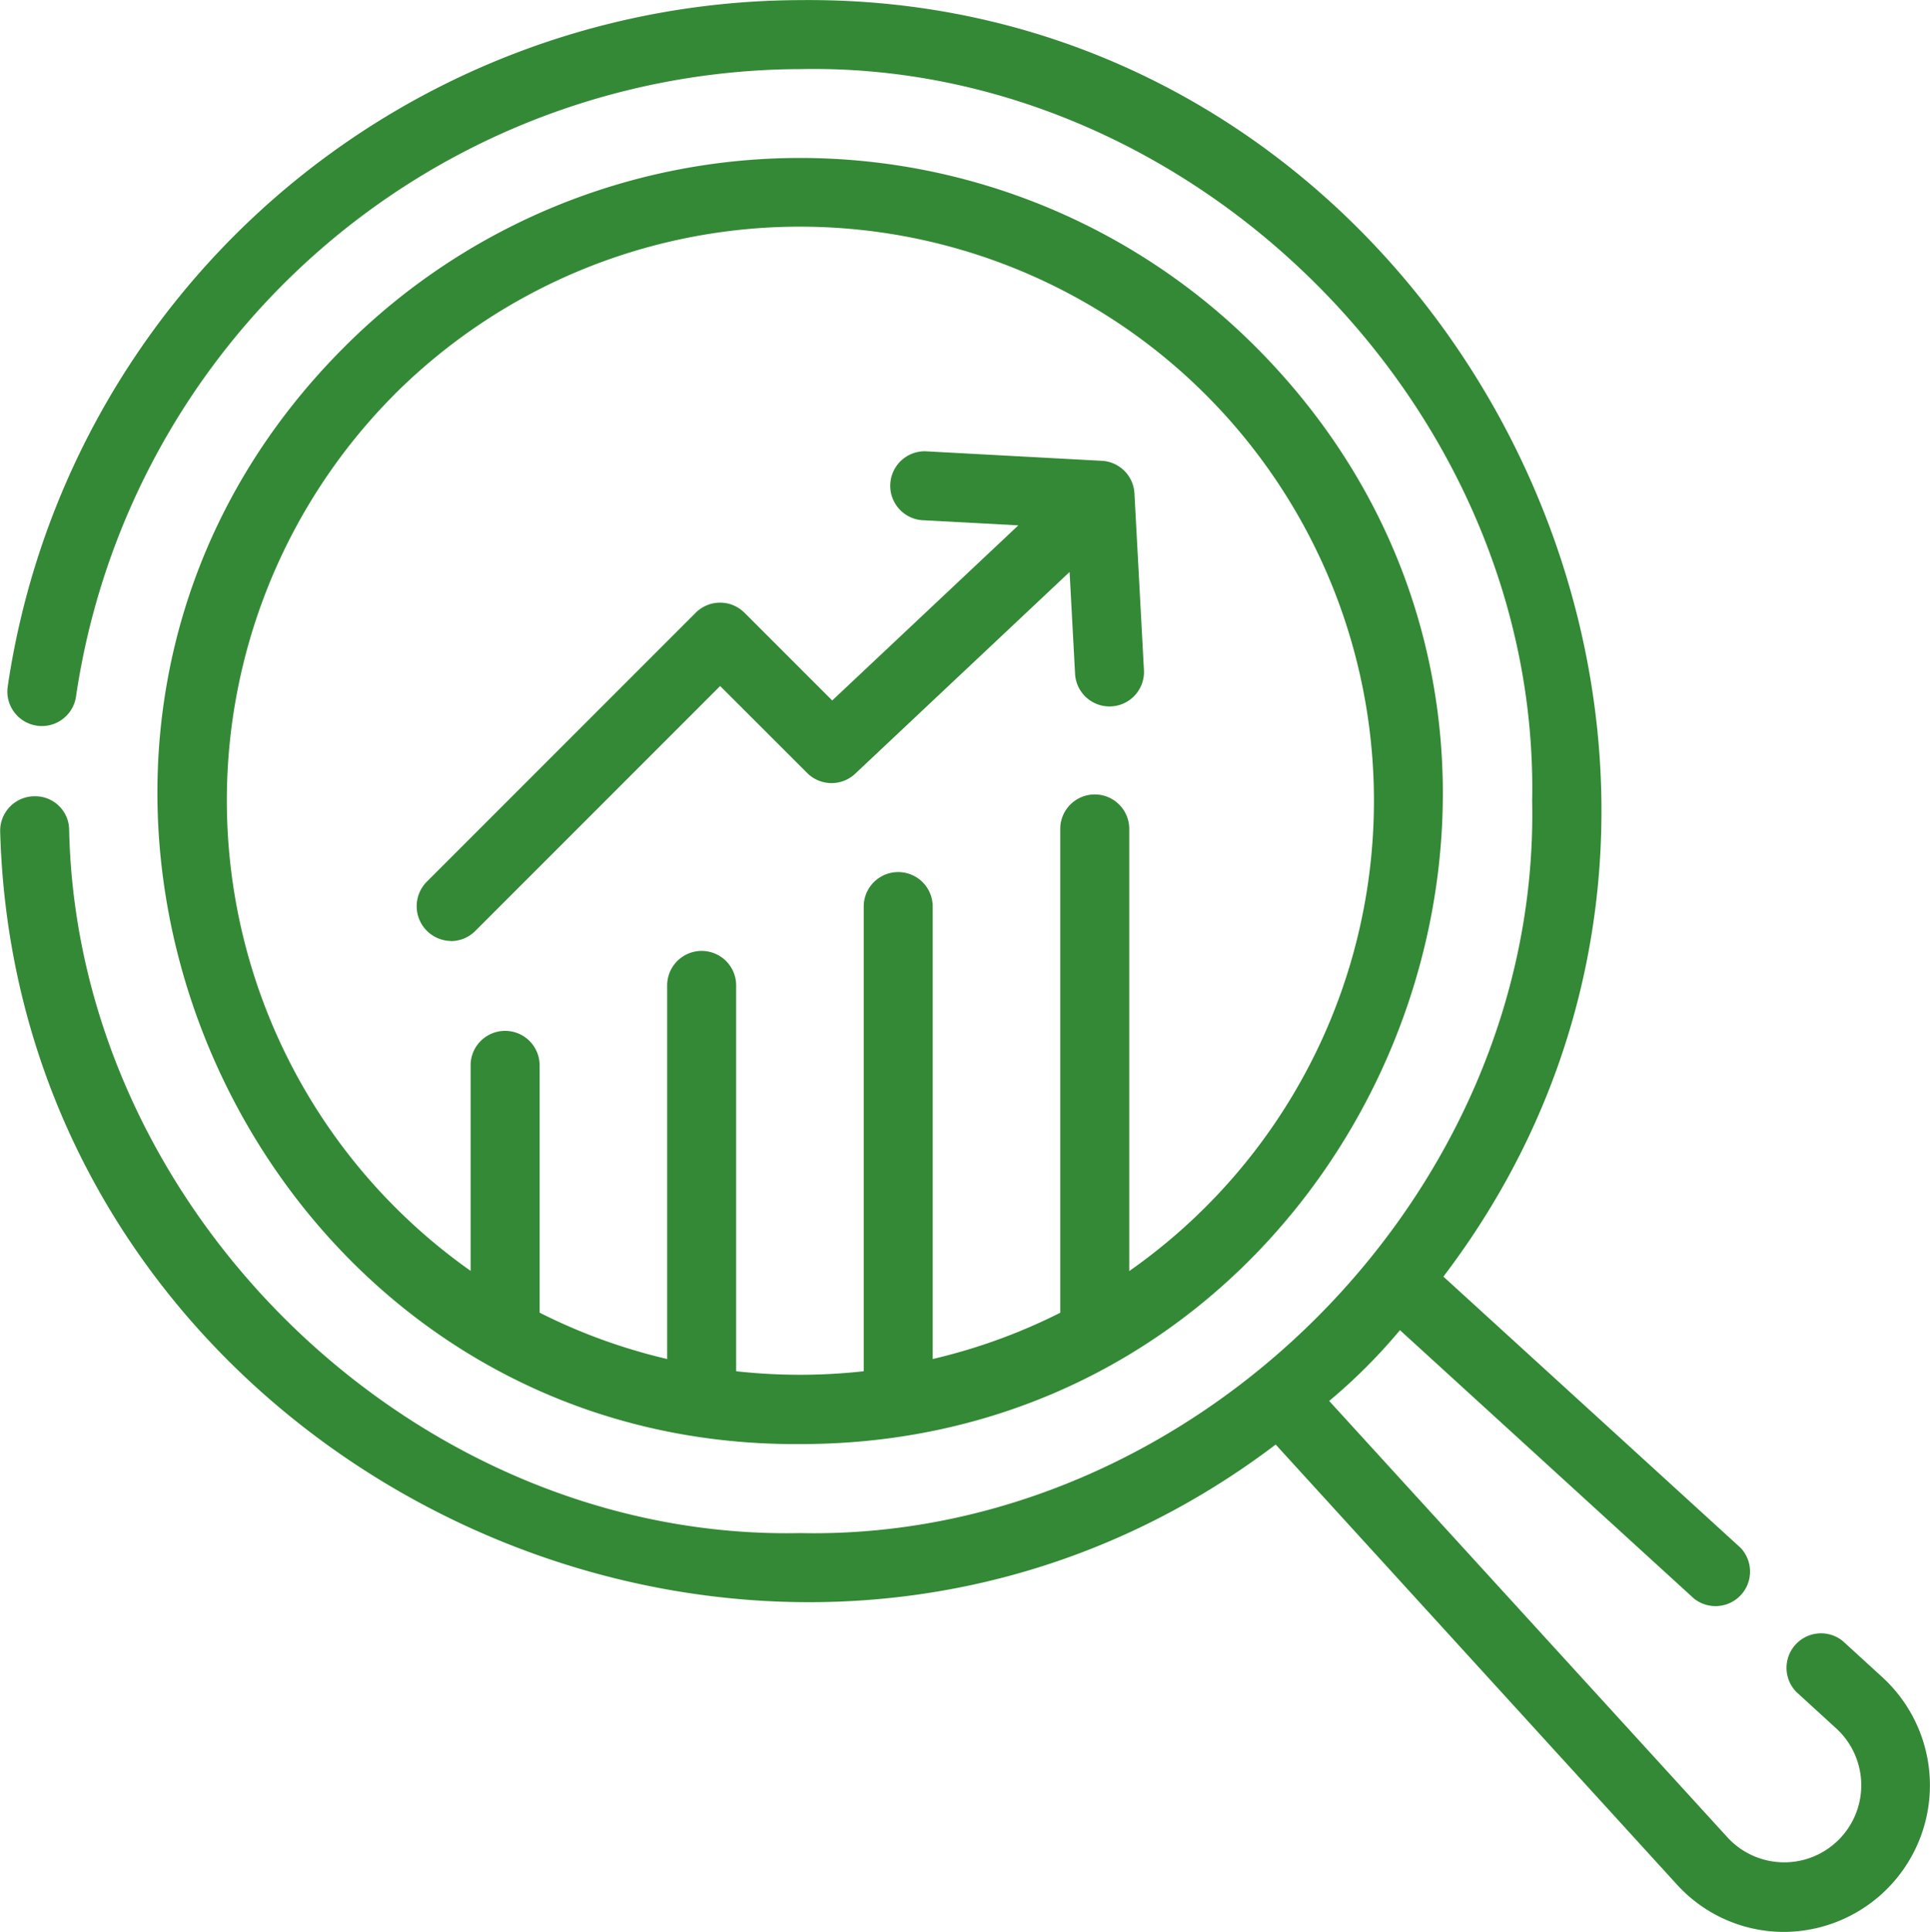
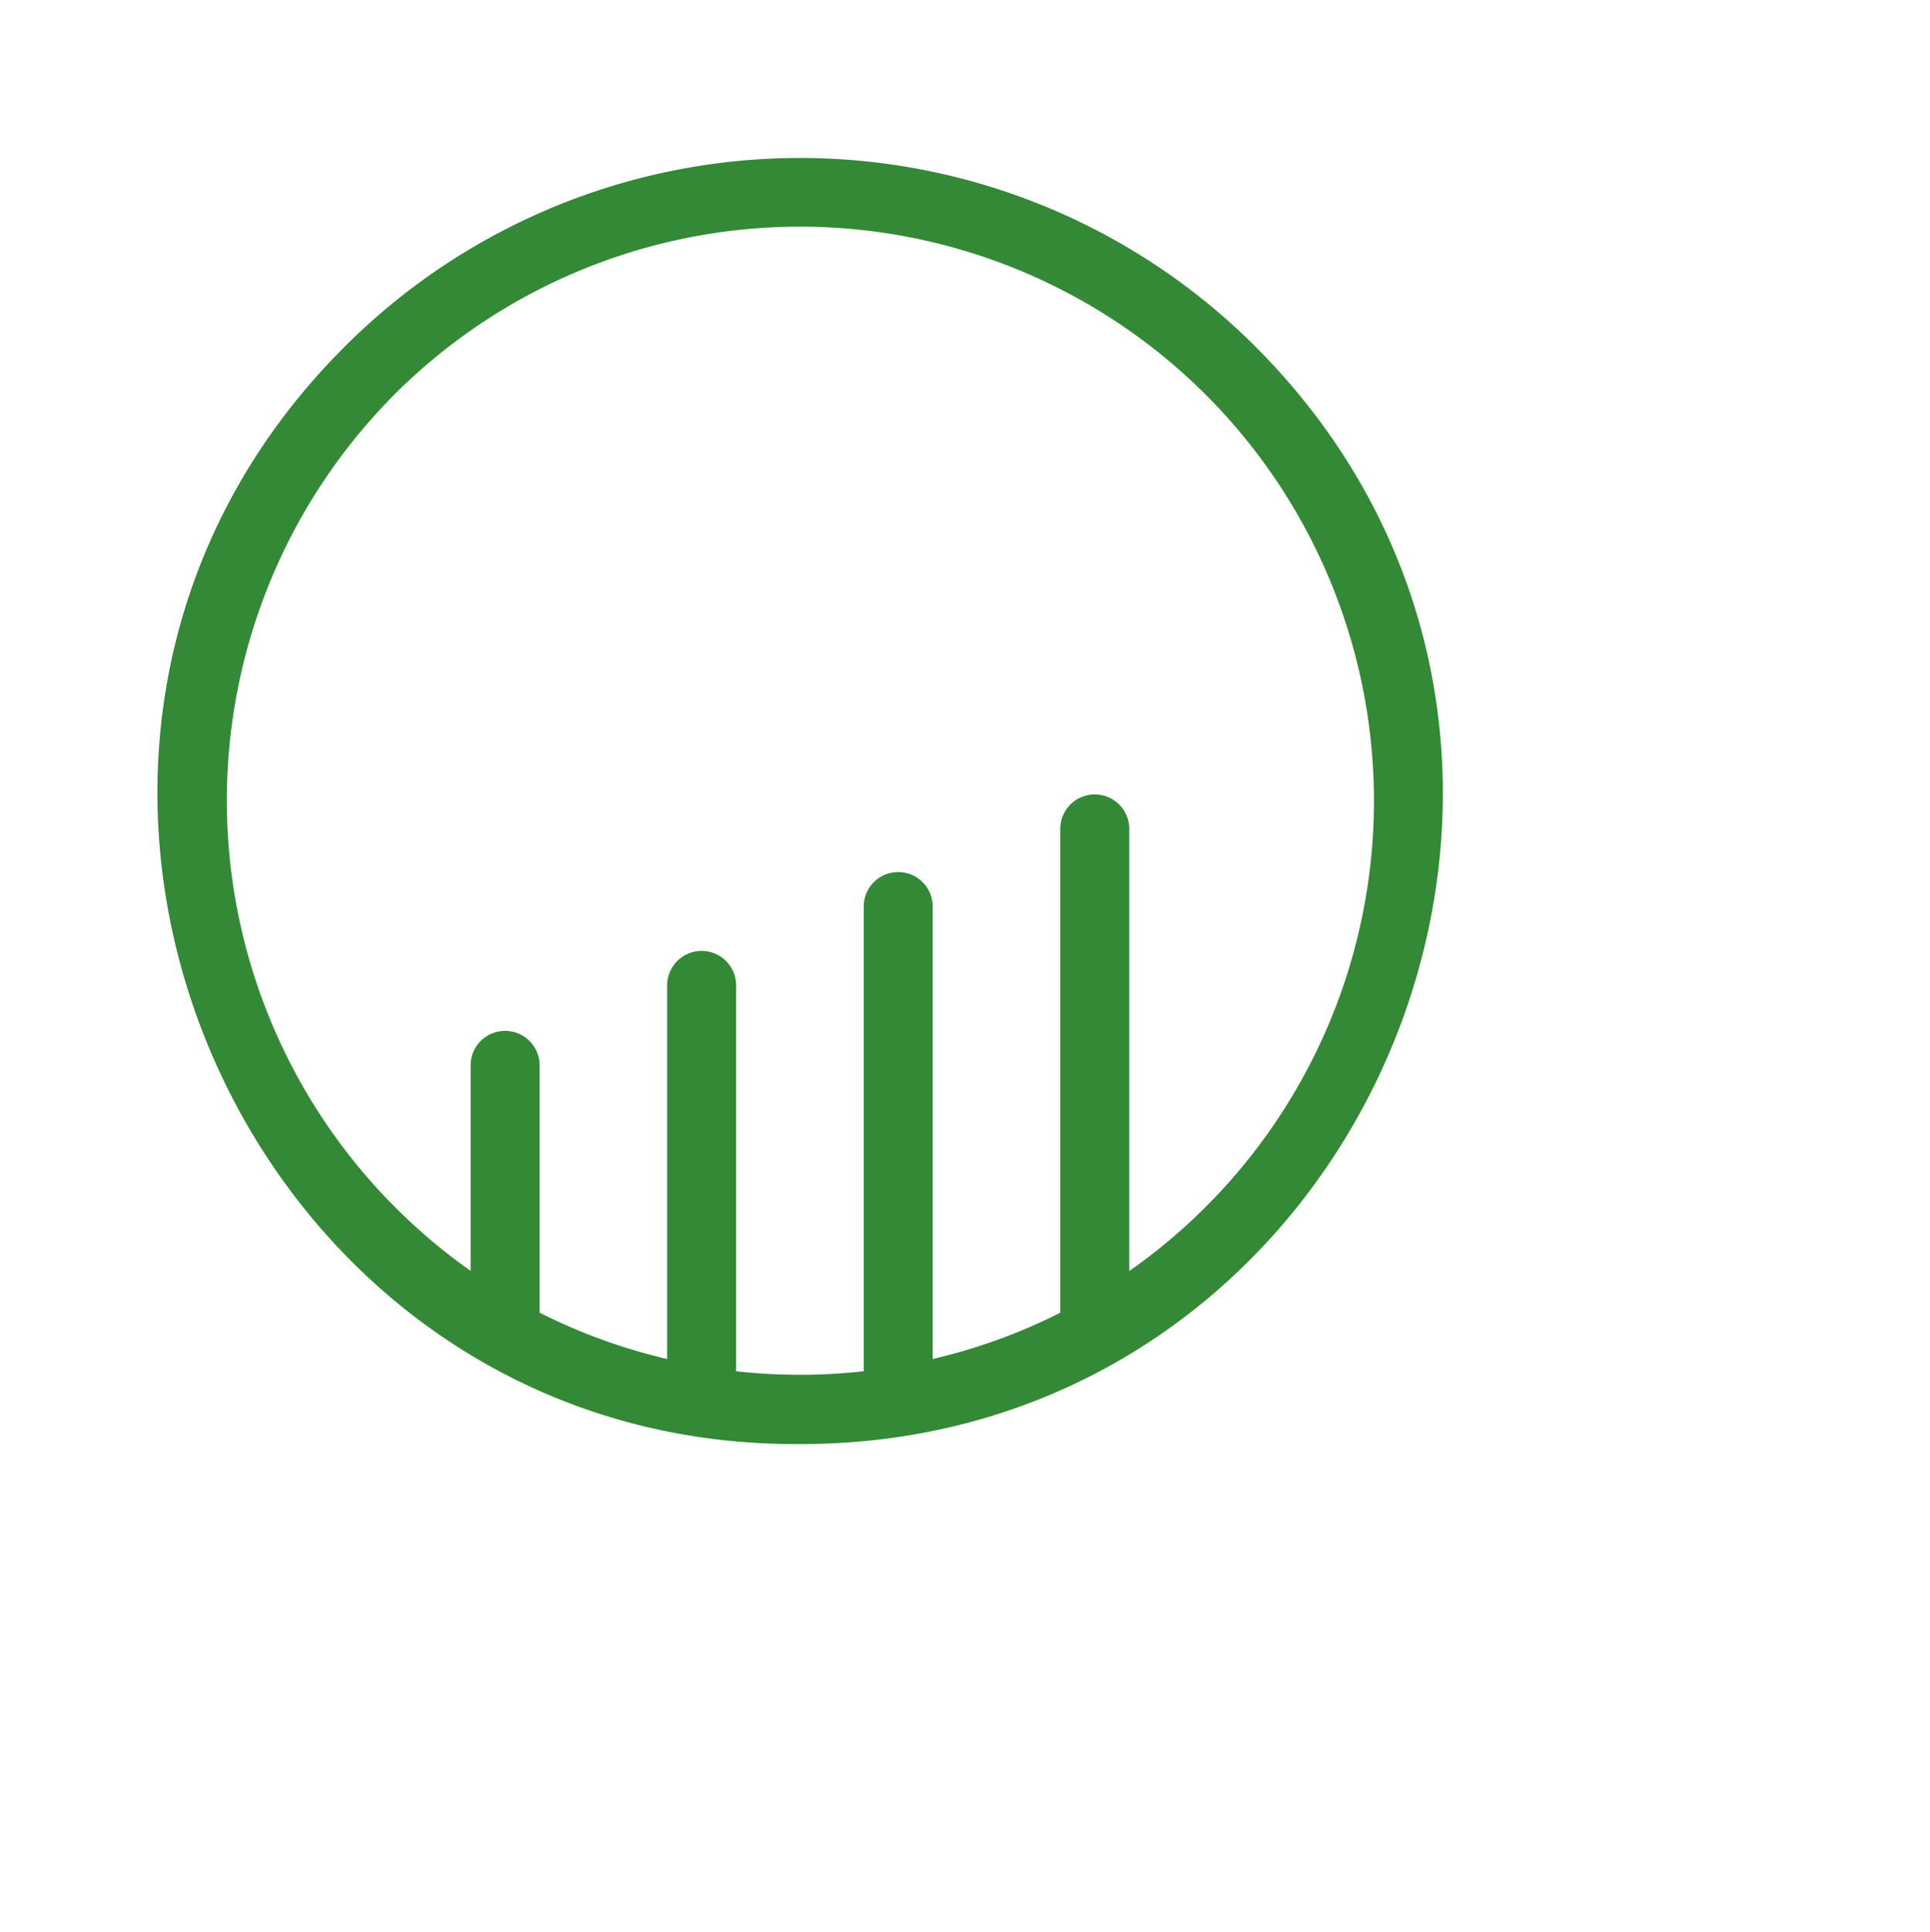
<svg xmlns="http://www.w3.org/2000/svg" width="49.383" height="49.421" viewBox="0 0 49.383 49.421">
  <g id="Group_4862" data-name="Group 4862" transform="translate(-365.097 -50.01)">
    <path id="Path_38697" data-name="Path 38697" d="M410.065,111.526c14.547.011,21.96-17.777,11.637-28.088a16.478,16.478,0,0,0-23.275,0C388.067,93.755,395.609,111.622,410.065,111.526Zm-10.39-26.84A14.687,14.687,0,1,1,418.487,107.1V95.761a.883.883,0,0,0-1.765,0v12.405a14.614,14.614,0,0,1-3.264,1.184V97.776a.882.882,0,0,0-1.765,0v11.887a14.8,14.8,0,0,1-3.264,0v-9.87a.882.882,0,0,0-1.765,0v9.557a14.6,14.6,0,0,1-3.264-1.186v-6.355a.883.883,0,0,0-1.765,0v5.286a14.723,14.723,0,0,1-1.96-22.408Z" transform="translate(-24.496 -24.575)" fill="#338935" />
-     <path id="Path_38698" data-name="Path 38698" d="M413.283,92.935l-1.033-.944a.883.883,0,0,0-1.191,1.3l1.034.945a1.971,1.971,0,1,1-2.686,2.886q-.052-.048-.1-.1l-10.2-11.174a14.406,14.406,0,0,0,1.811-1.811l7.521,6.864a.883.883,0,0,0,1.19-1.3l-7.6-6.934c10.069-13.228.126-32.836-16.465-32.654A20.558,20.558,0,0,0,365.291,67.6a.883.883,0,0,0,1.748.247,18.787,18.787,0,0,1,18.528-16.069C395.628,51.57,404.5,60.431,404.3,70.5c.208,10.065-8.664,18.937-18.729,18.728-9.8.2-18.505-8.21-18.705-18a.865.865,0,0,0-.882-.848h-.035a.882.882,0,0,0-.847.915h0c.465,16.283,19.695,25.478,32.636,15.668L408,98.214a3.706,3.706,0,0,0,2.677,1.216,3.75,3.75,0,0,0,2.6-6.5Z" transform="translate(0 0)" fill="#338935" />
-     <path id="Path_38699" data-name="Path 38699" d="M441.47,144.3a.879.879,0,0,0,.624-.259l6.266-6.266L450.587,140a.882.882,0,0,0,1.228.019l5.487-5.162.14,2.606a.882.882,0,0,0,1.762-.095l-.243-4.52a.882.882,0,0,0-.834-.834l-4.519-.244a.883.883,0,0,0-.095,1.762l2.477.133-4.762,4.48-2.245-2.244a.882.882,0,0,0-1.248,0h0l-6.89,6.89a.889.889,0,0,0,.624,1.506Z" transform="translate(-64.837 -70.216)" fill="#338935" />
  </g>
</svg>